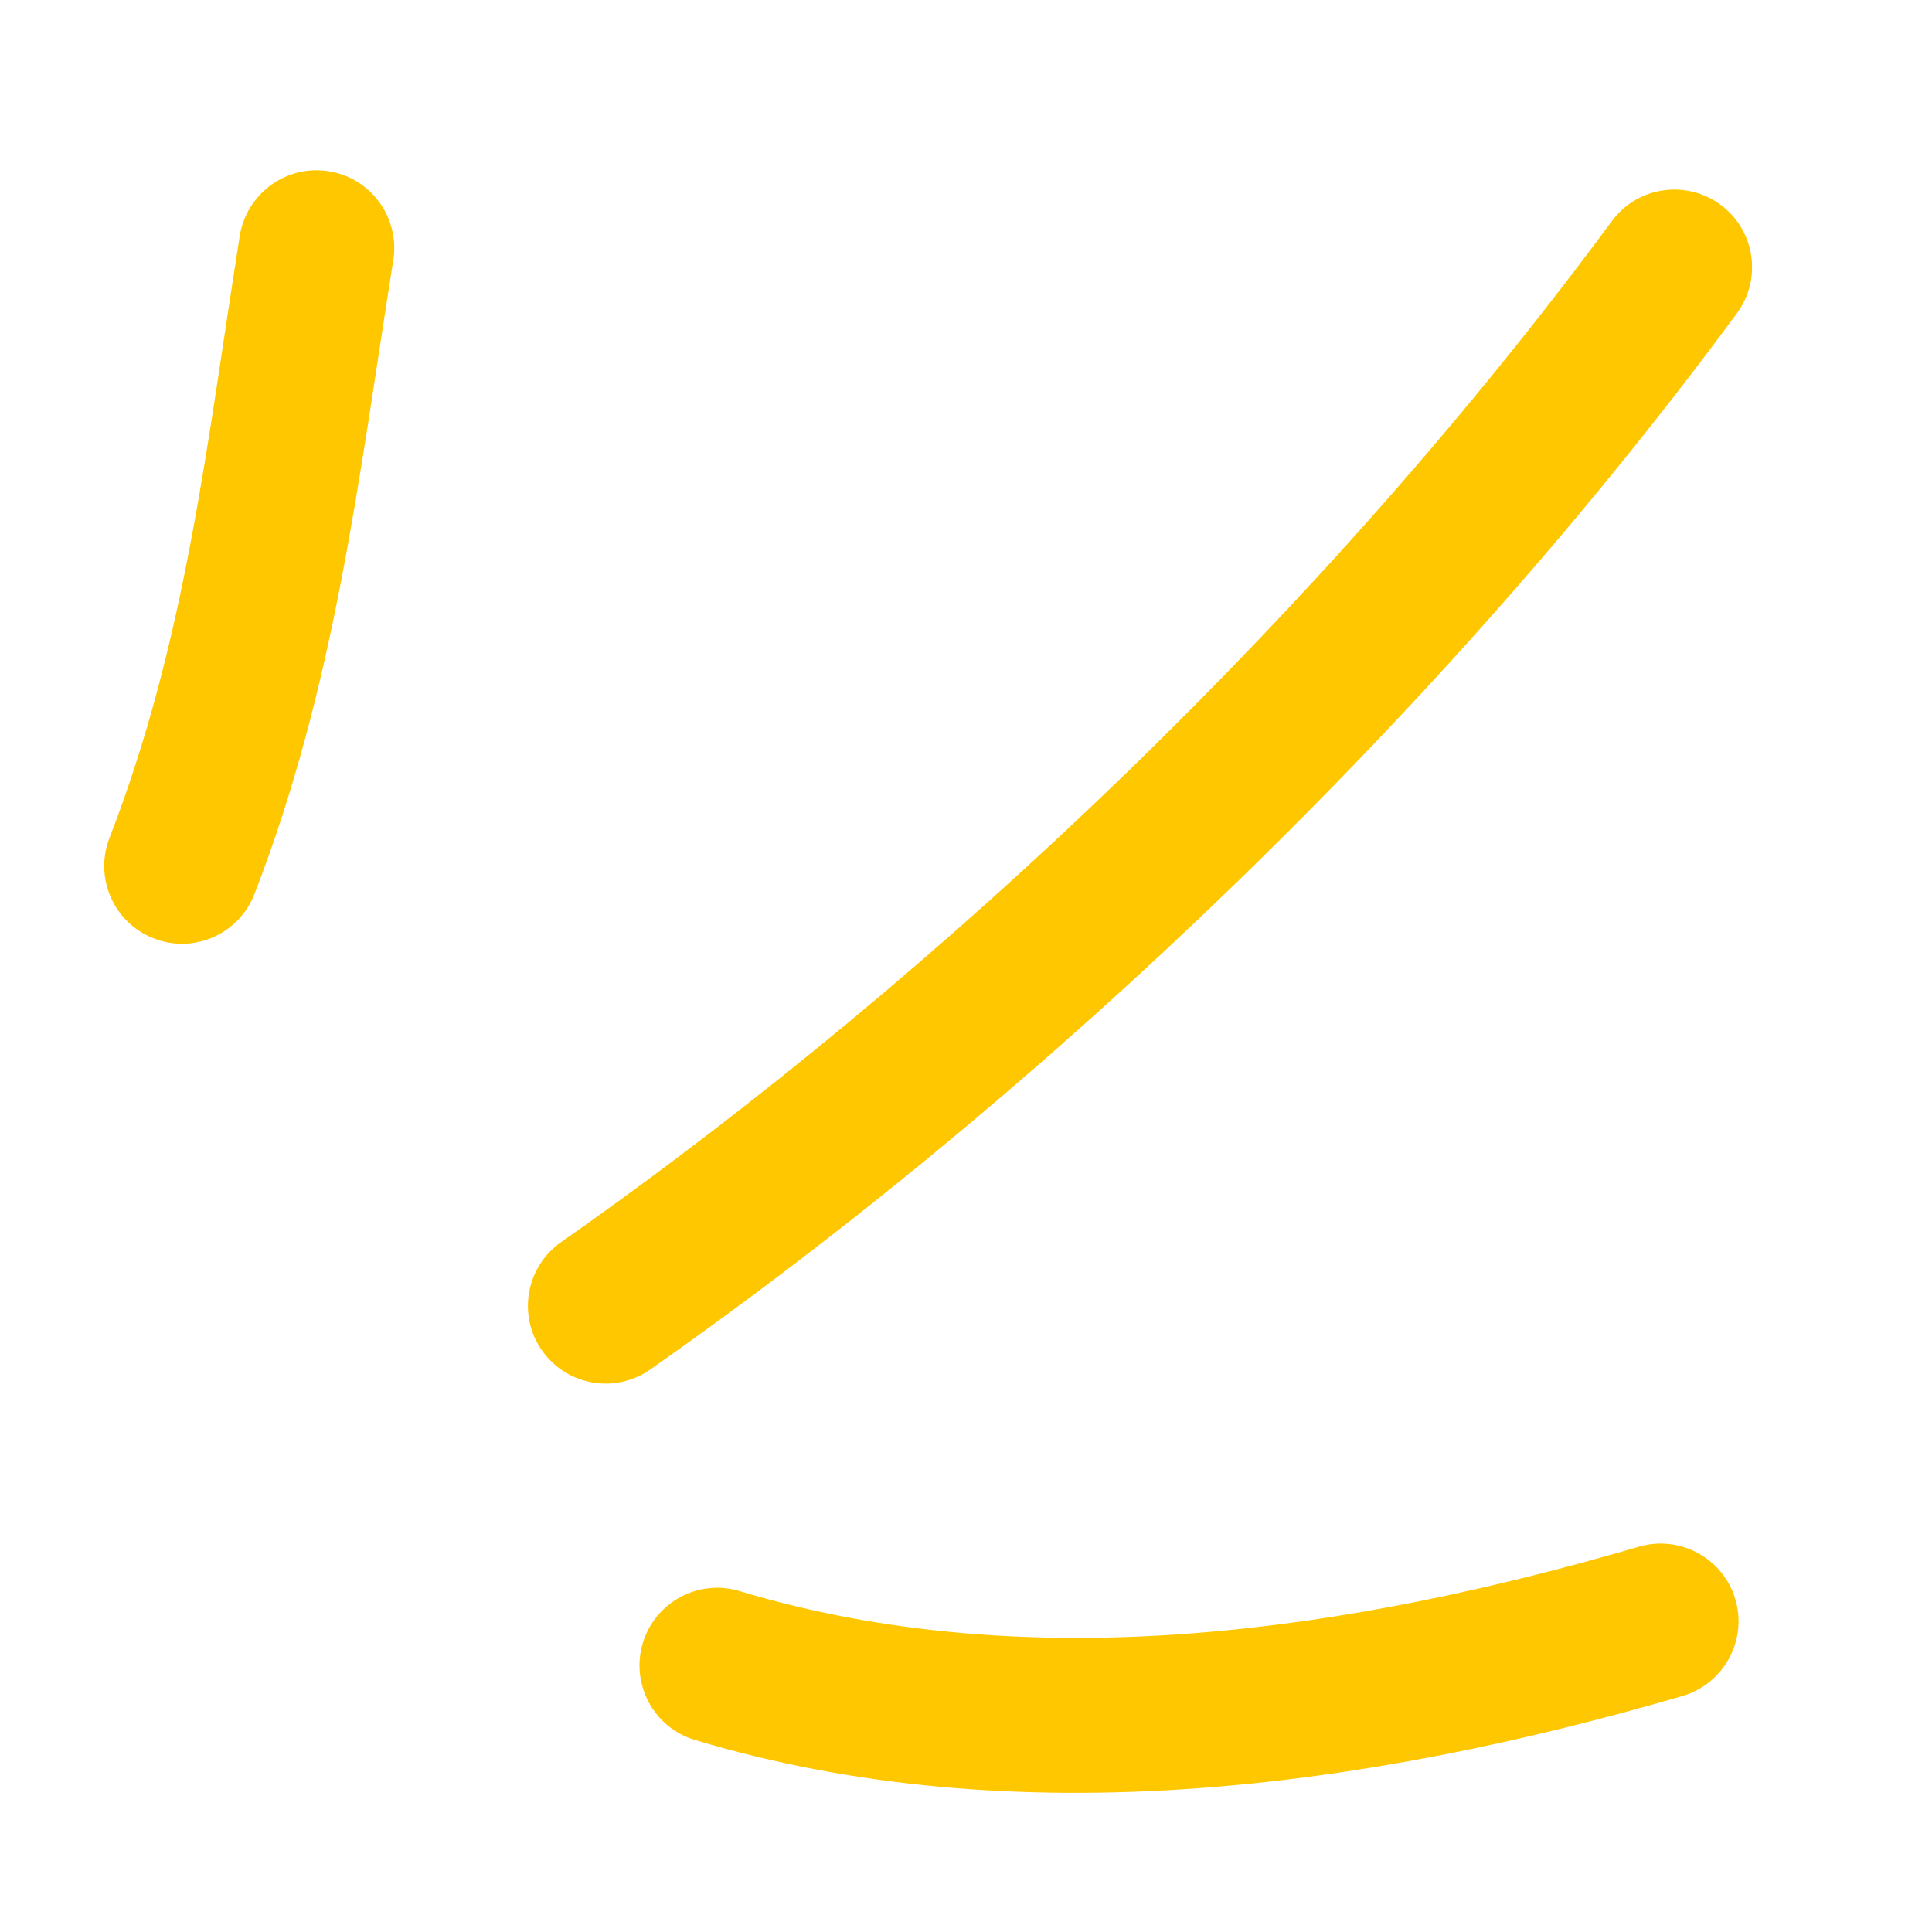
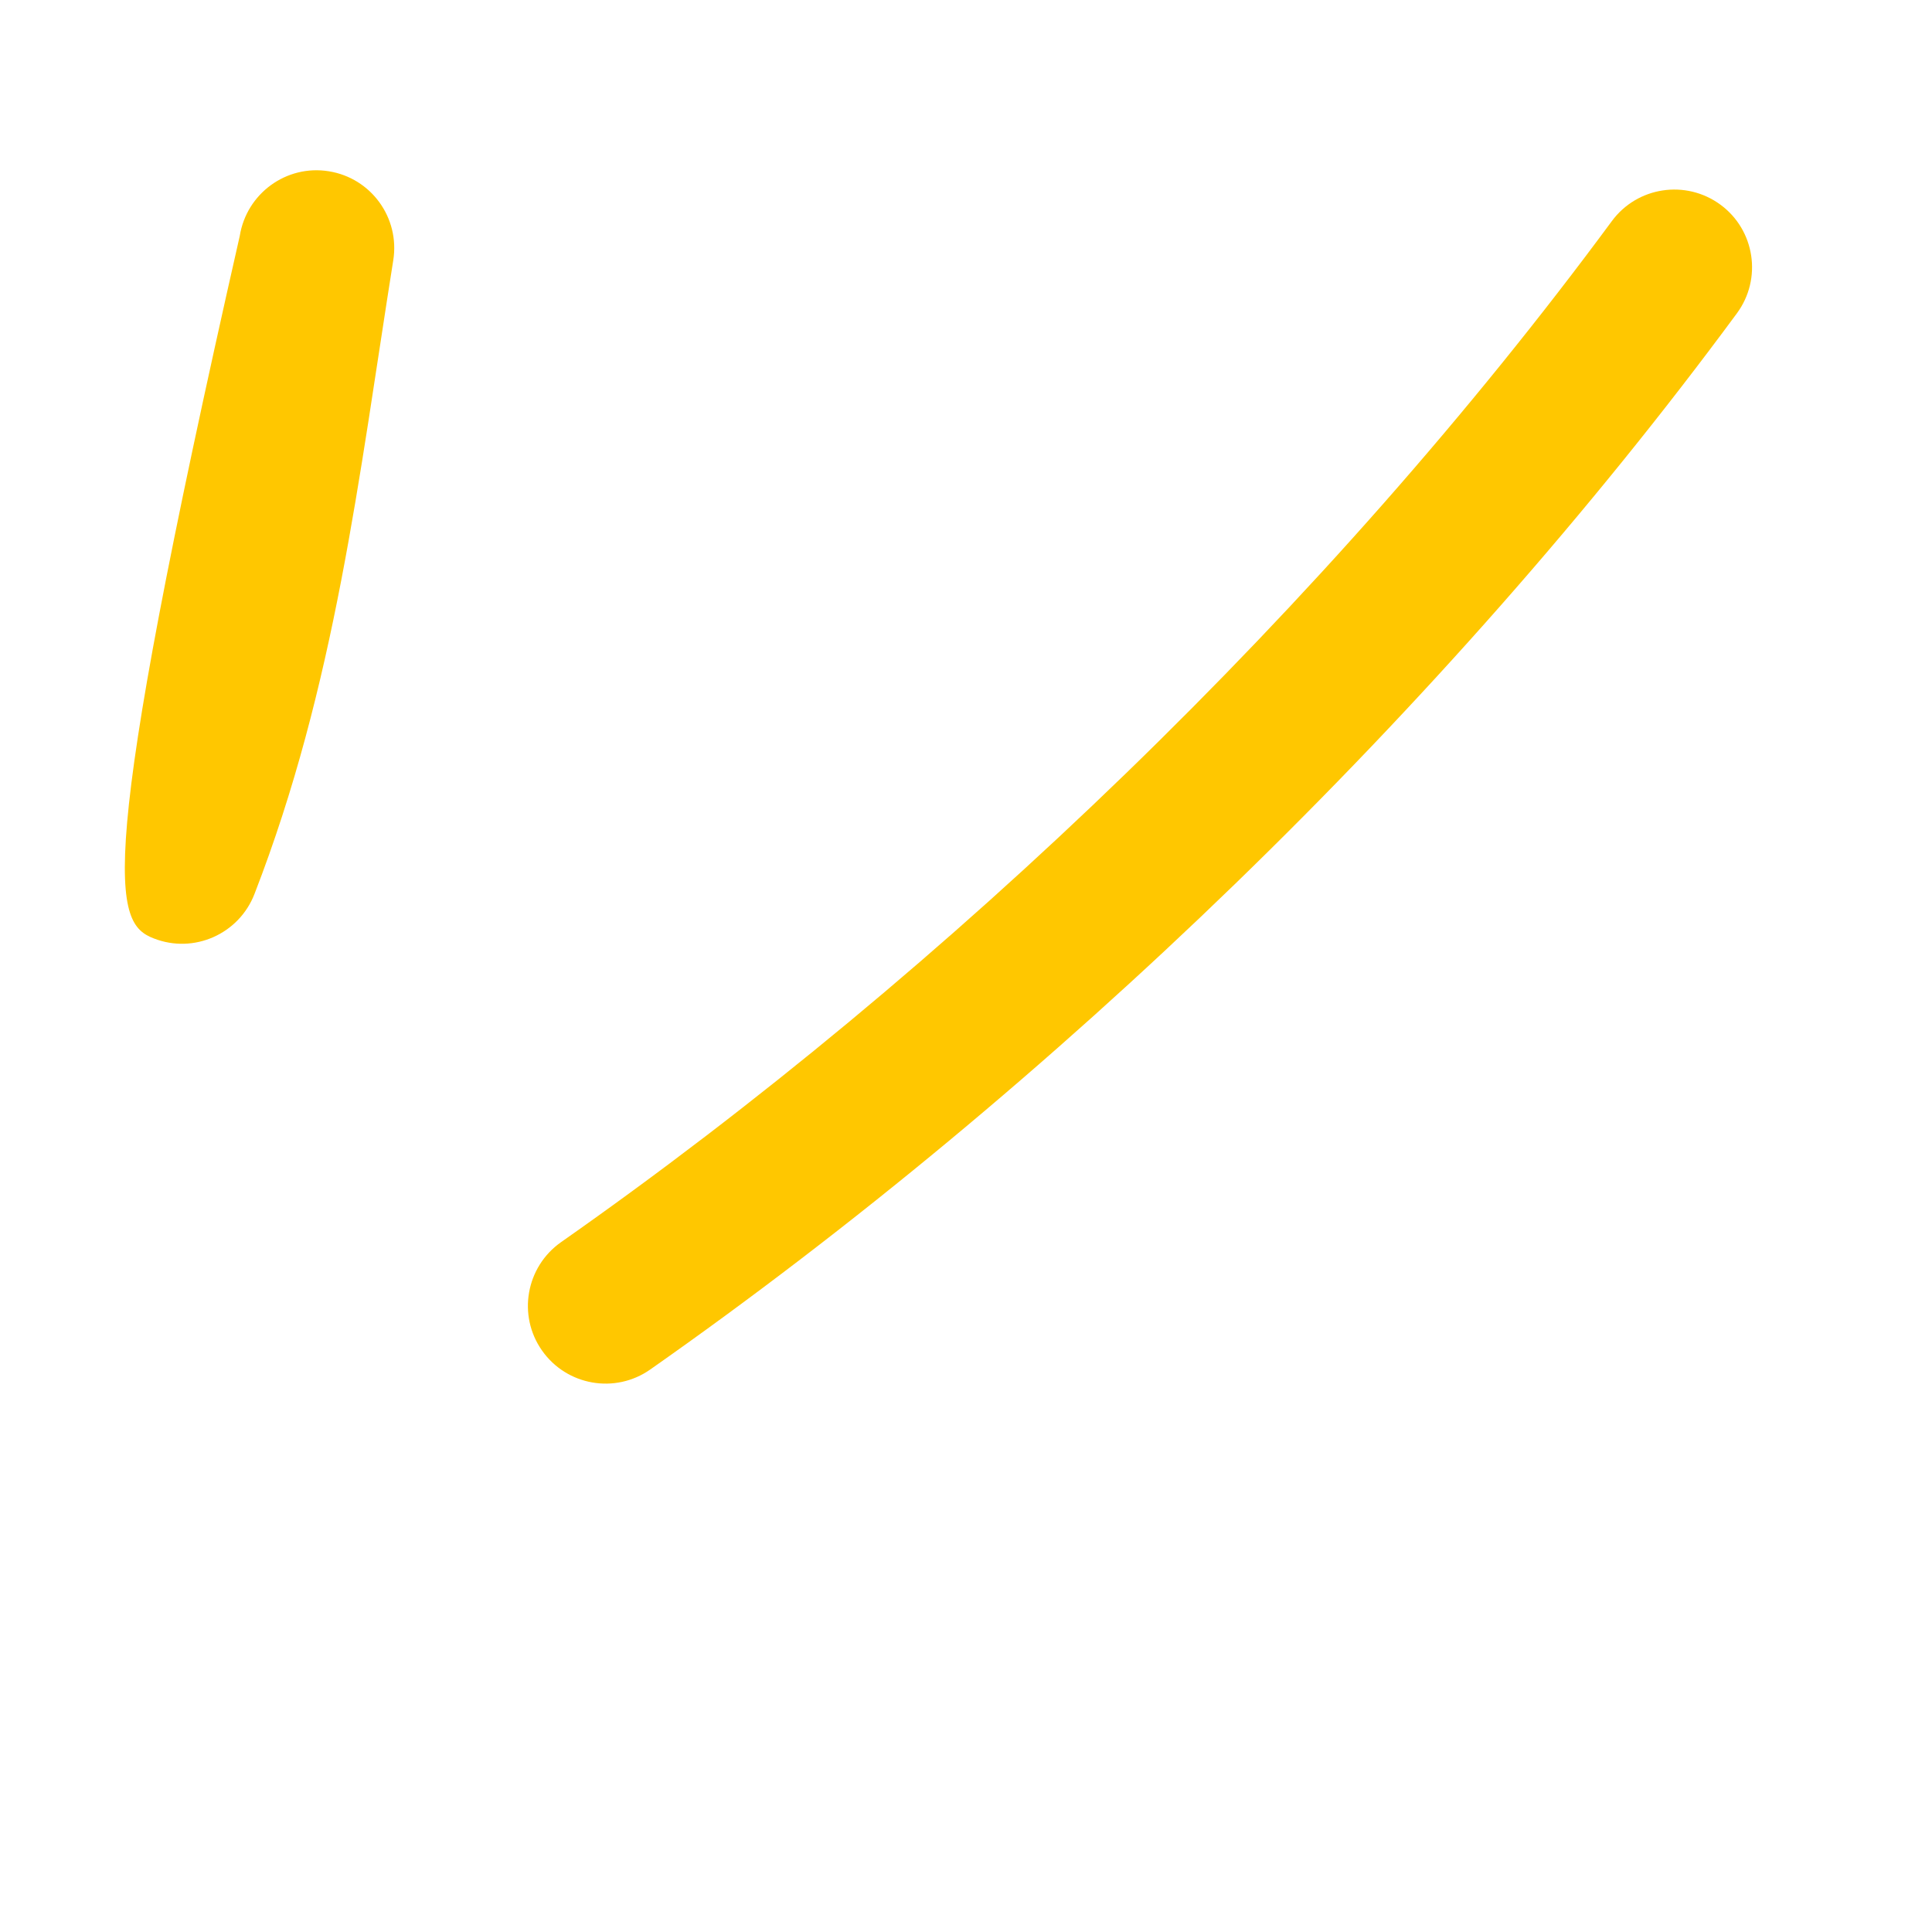
<svg xmlns="http://www.w3.org/2000/svg" width="31" height="31" viewBox="0 0 31 31" fill="none">
-   <path fill-rule="evenodd" clip-rule="evenodd" d="M4.083 14.345C5.38 11.001 5.755 7.667 6.31 4.177C6.419 3.495 5.955 2.856 5.275 2.748C4.595 2.638 3.956 3.105 3.847 3.786C3.32 7.096 2.989 10.268 1.757 13.445C1.508 14.087 1.827 14.812 2.469 15.058C3.11 15.309 3.834 14.988 4.083 14.345Z" fill="#FFC700" />
+   <path fill-rule="evenodd" clip-rule="evenodd" d="M4.083 14.345C5.38 11.001 5.755 7.667 6.31 4.177C6.419 3.495 5.955 2.856 5.275 2.748C4.595 2.638 3.956 3.105 3.847 3.786C1.508 14.087 1.827 14.812 2.469 15.058C3.11 15.309 3.834 14.988 4.083 14.345Z" fill="#FFC700" />
  <path fill-rule="evenodd" clip-rule="evenodd" d="M10.434 21.974C16.879 17.453 23.187 11.38 27.869 5.028C28.278 4.474 28.16 3.691 27.605 3.284C27.051 2.877 26.27 2.994 25.862 3.549C21.334 9.689 15.234 15.563 9.001 19.932C8.438 20.329 8.301 21.107 8.697 21.67C9.092 22.233 9.87 22.371 10.434 21.974Z" fill="#FFC700" />
-   <path fill-rule="evenodd" clip-rule="evenodd" d="M11.148 27.918C16.307 29.47 21.932 28.69 26.997 27.213C27.658 27.018 28.038 26.325 27.846 25.667C27.653 25.005 26.96 24.626 26.299 24.817C21.686 26.165 16.566 26.943 11.867 25.53C11.208 25.331 10.512 25.706 10.314 26.364C10.116 27.021 10.489 27.72 11.148 27.918Z" fill="#FFC700" />
</svg>